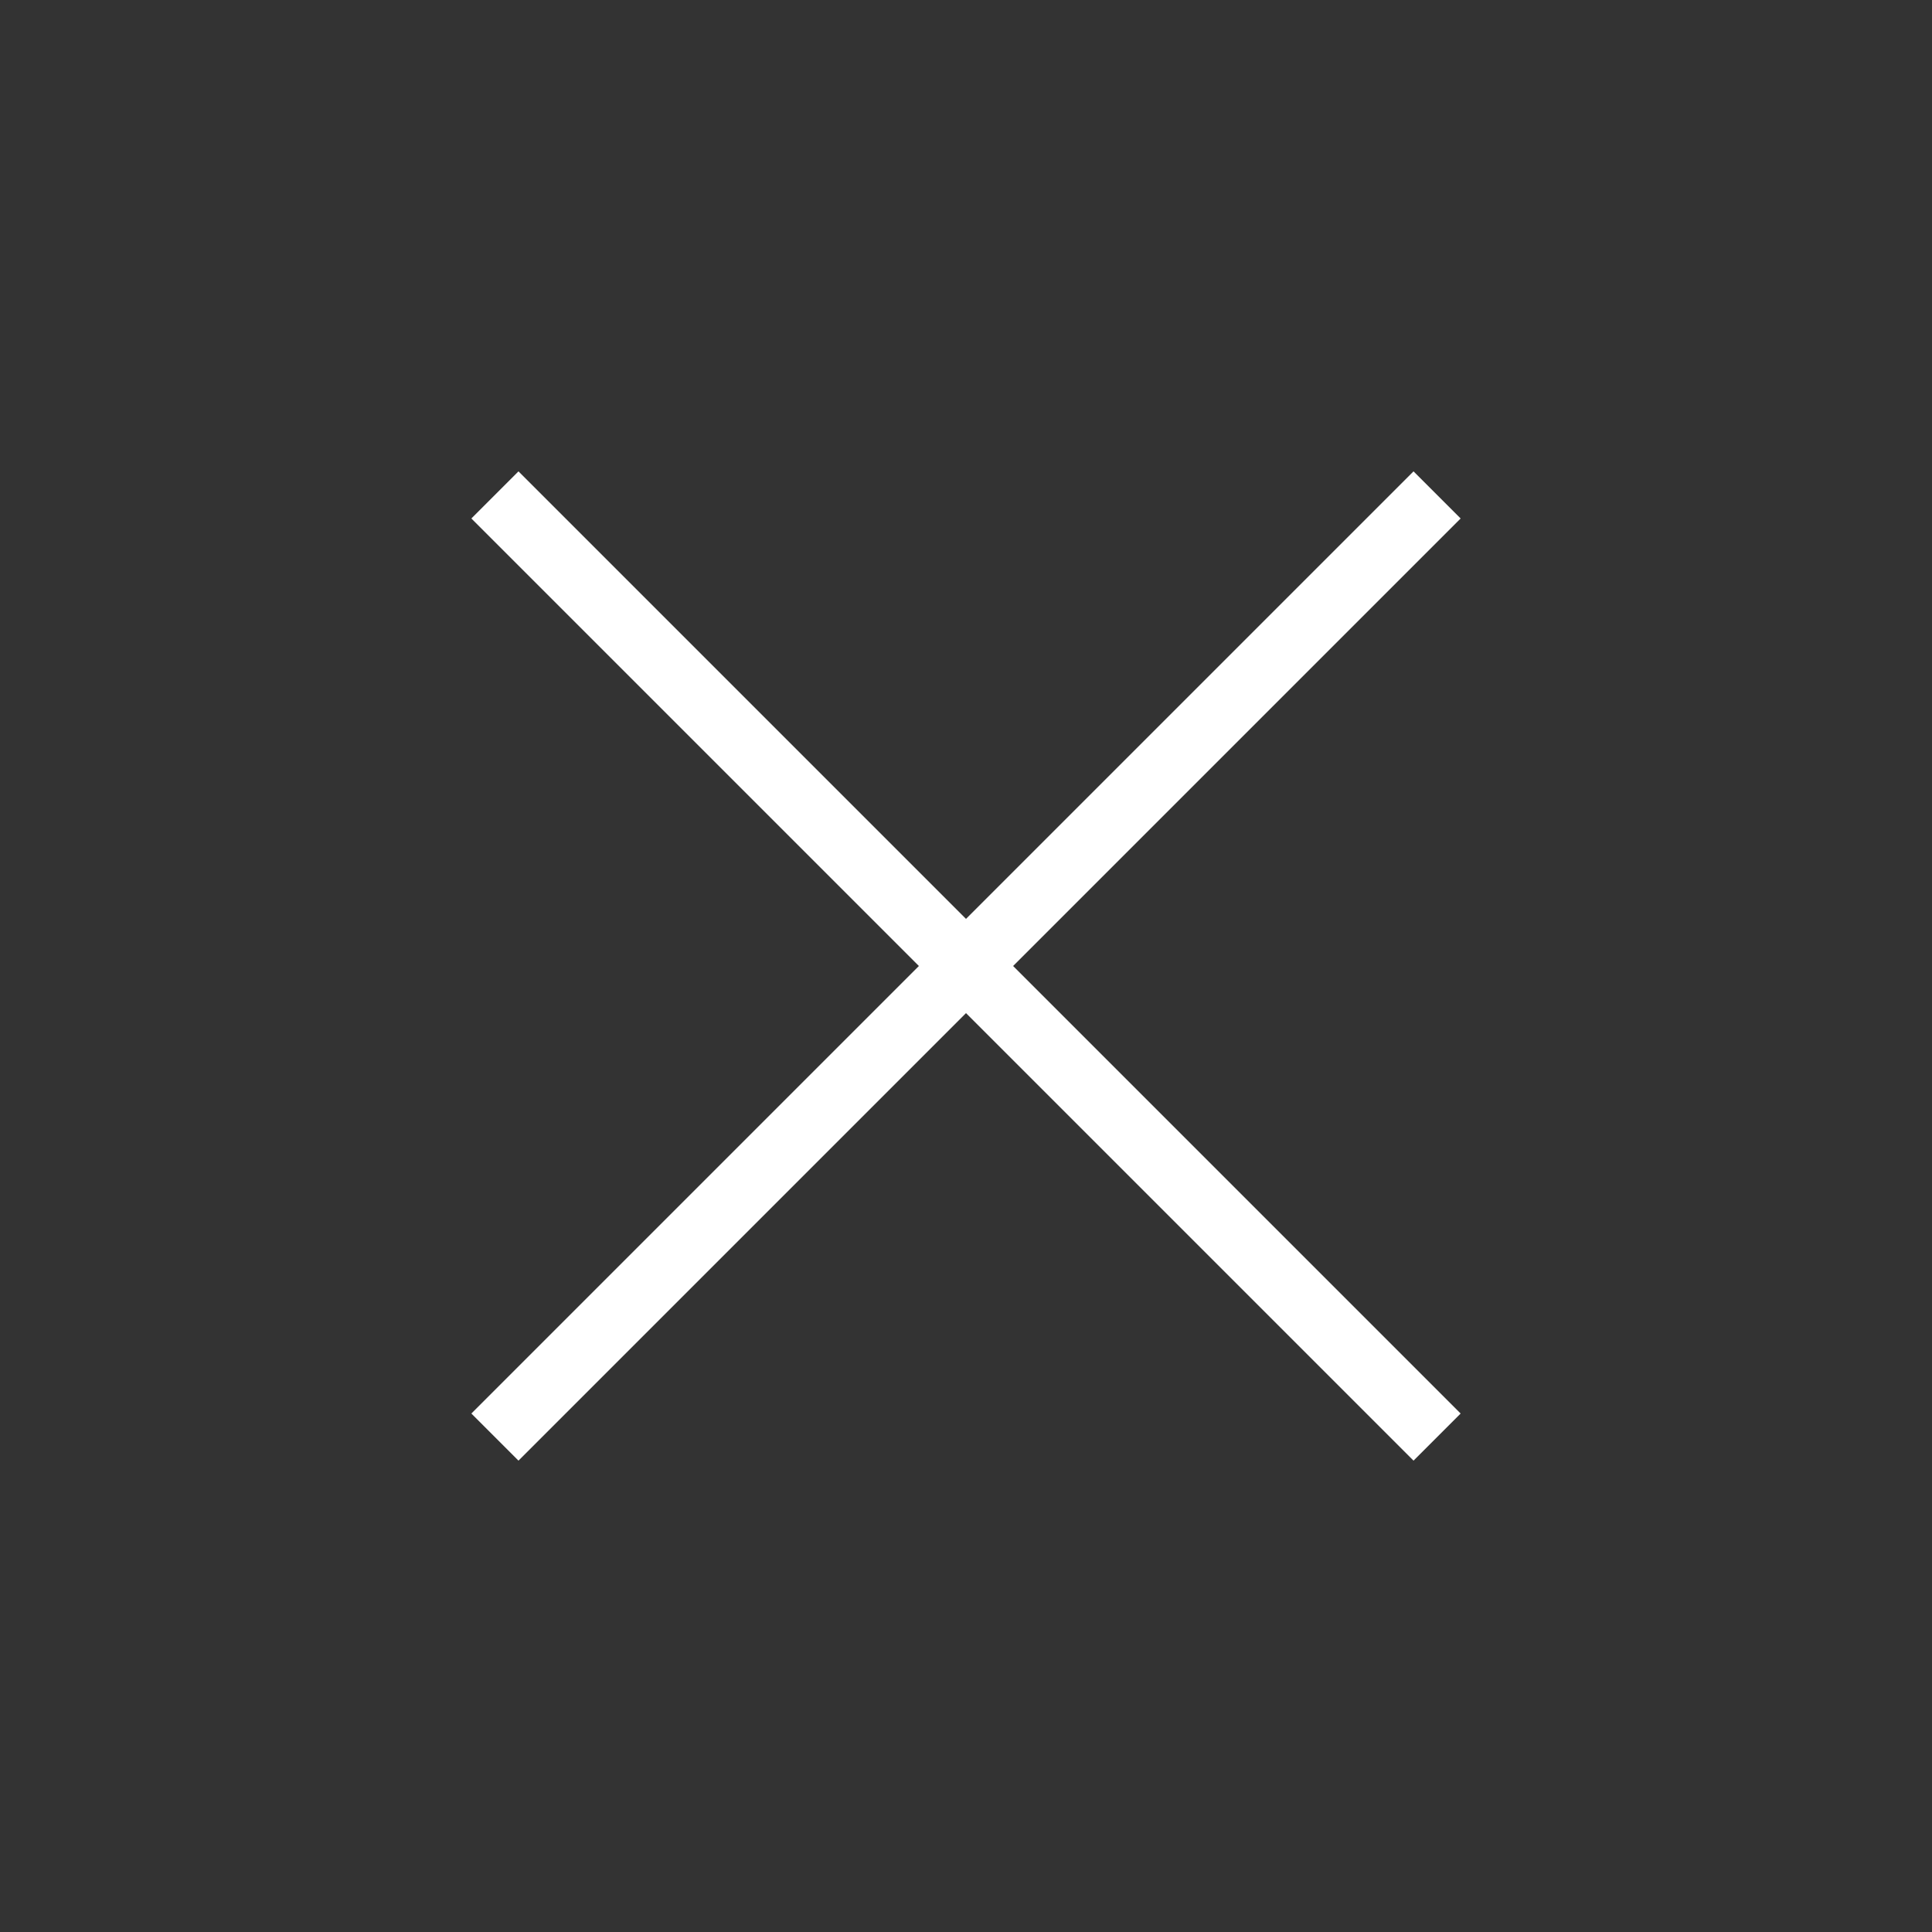
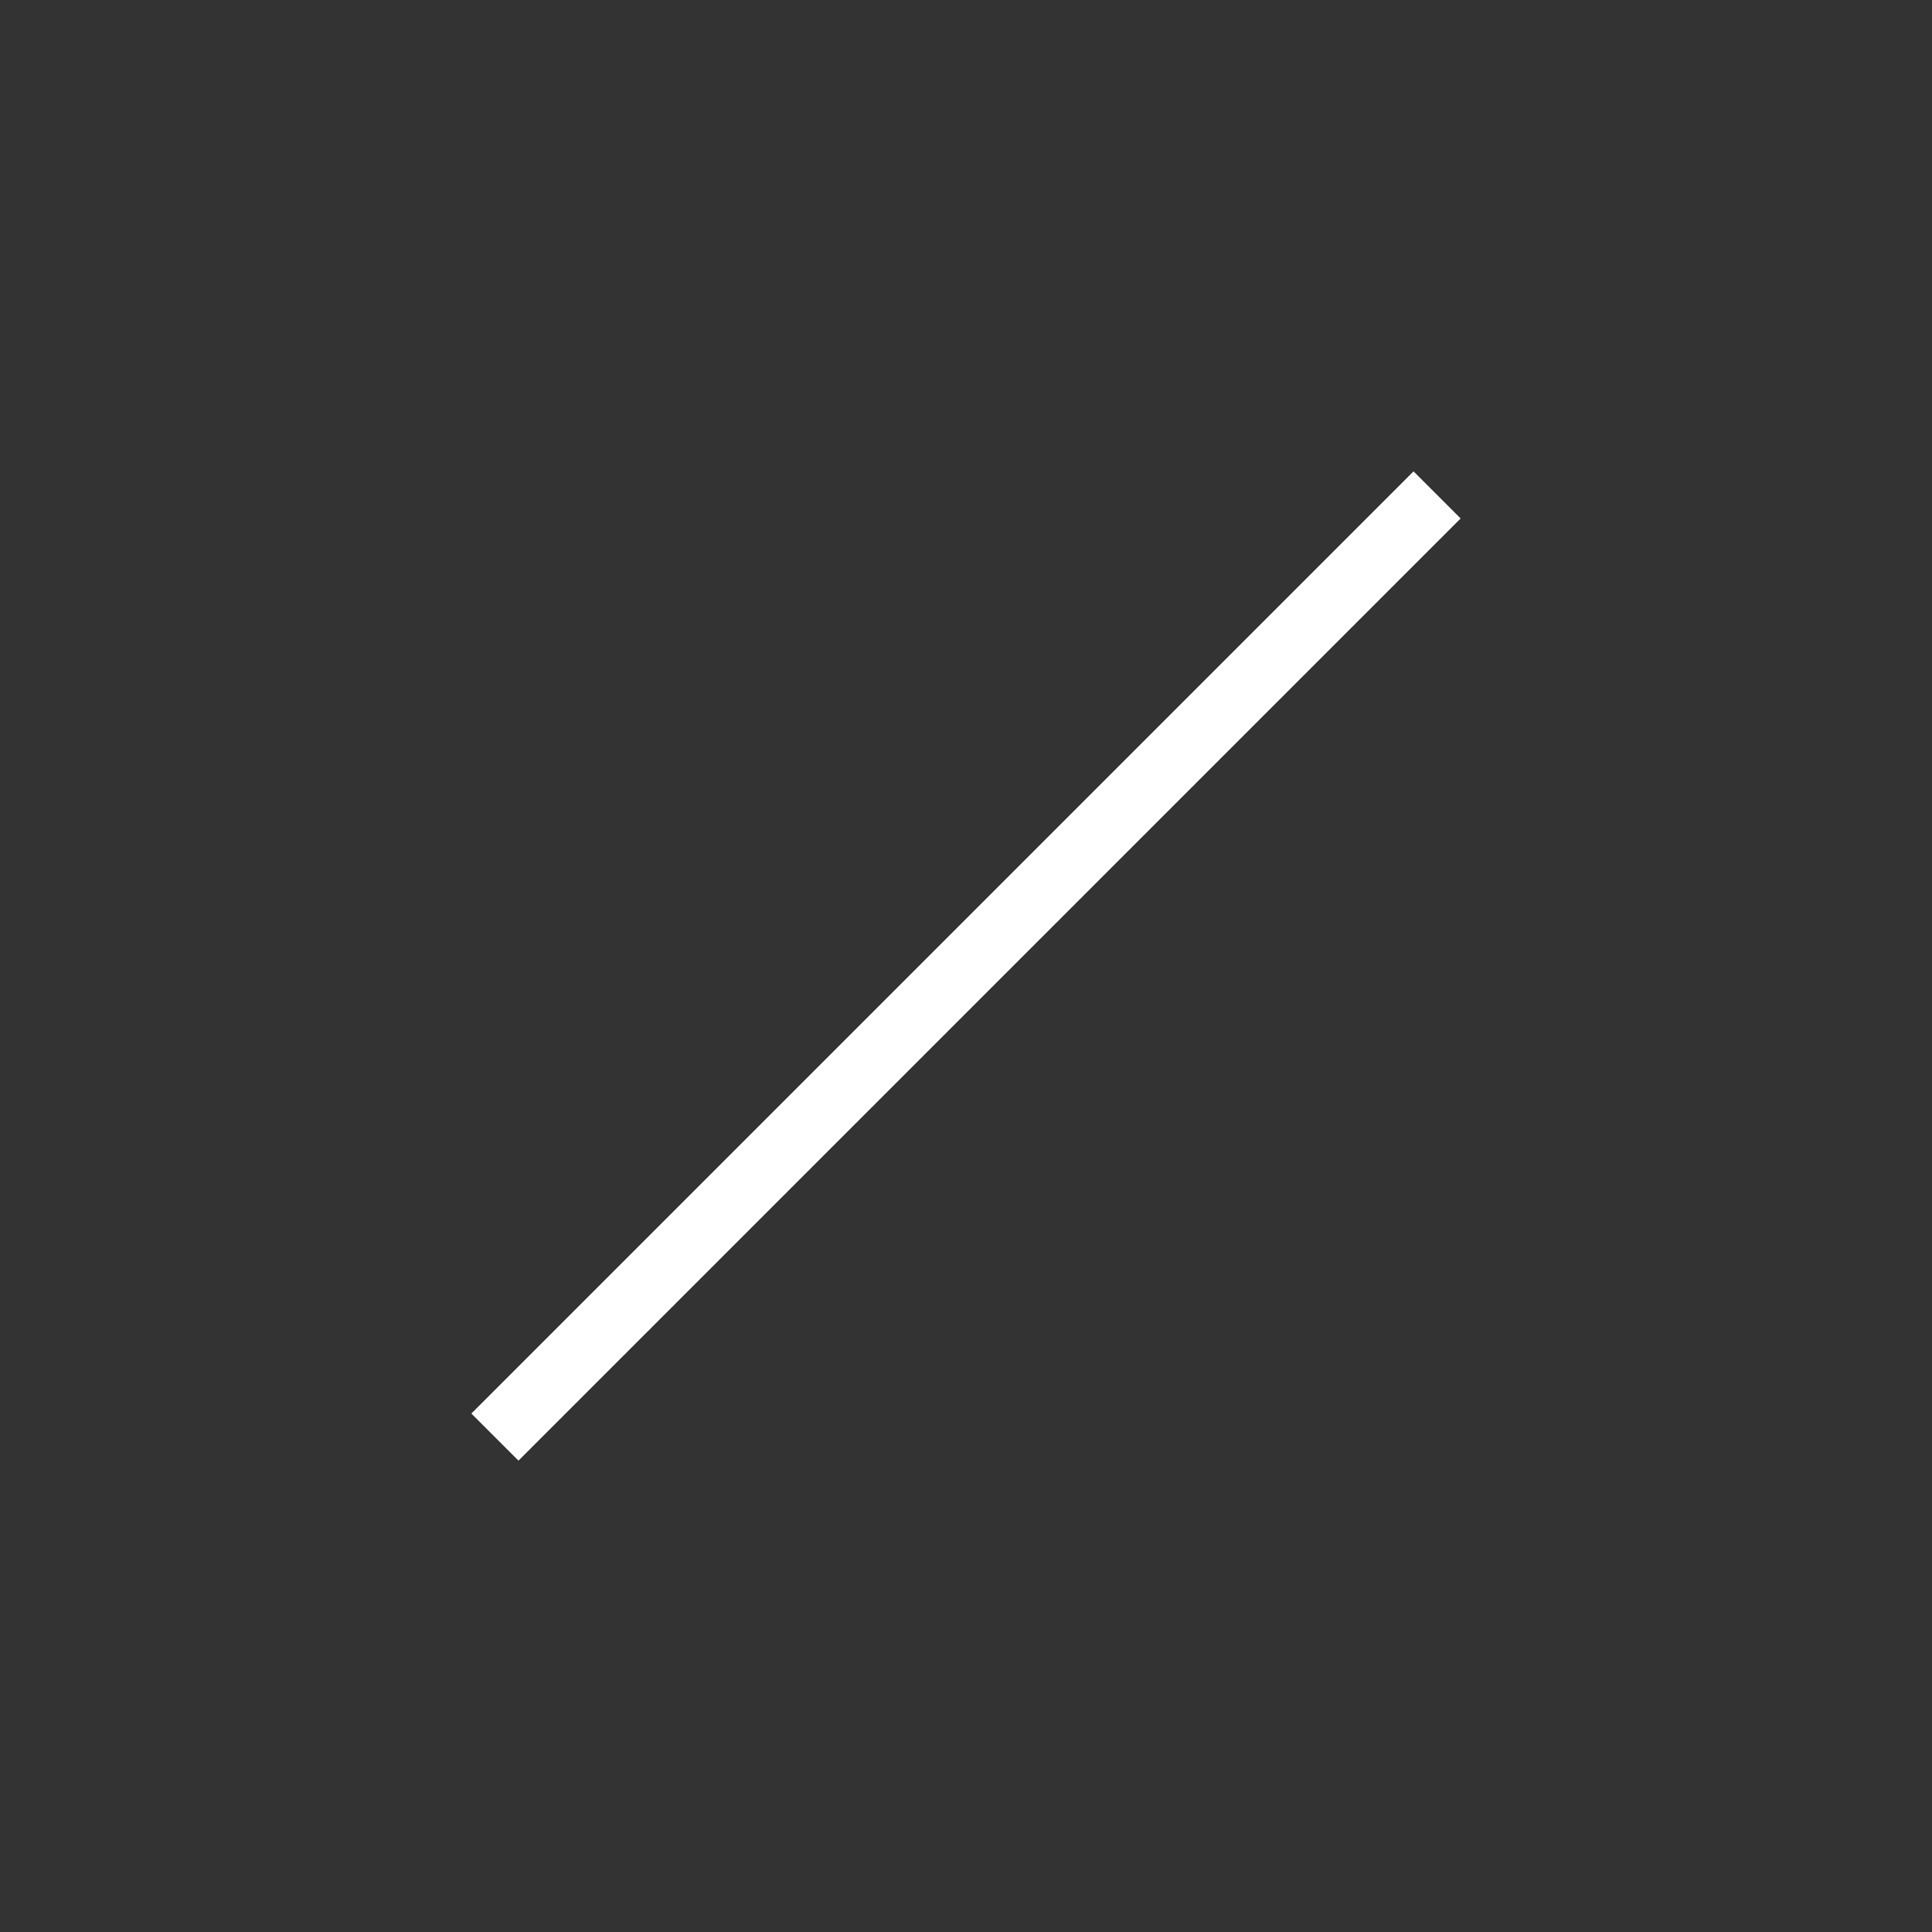
<svg xmlns="http://www.w3.org/2000/svg" width="58" height="58" viewBox="0 0 58 58" fill="none">
  <rect x="0" y="0" width="58" height="58" fill="#333333" stroke="none" />
-   <path d="M43.142 43.142L14.858 14.858" stroke="white" stroke-width="2" />
  <path d="M43.142 14.858L14.858 43.142" stroke="white" stroke-width="2" />
</svg>